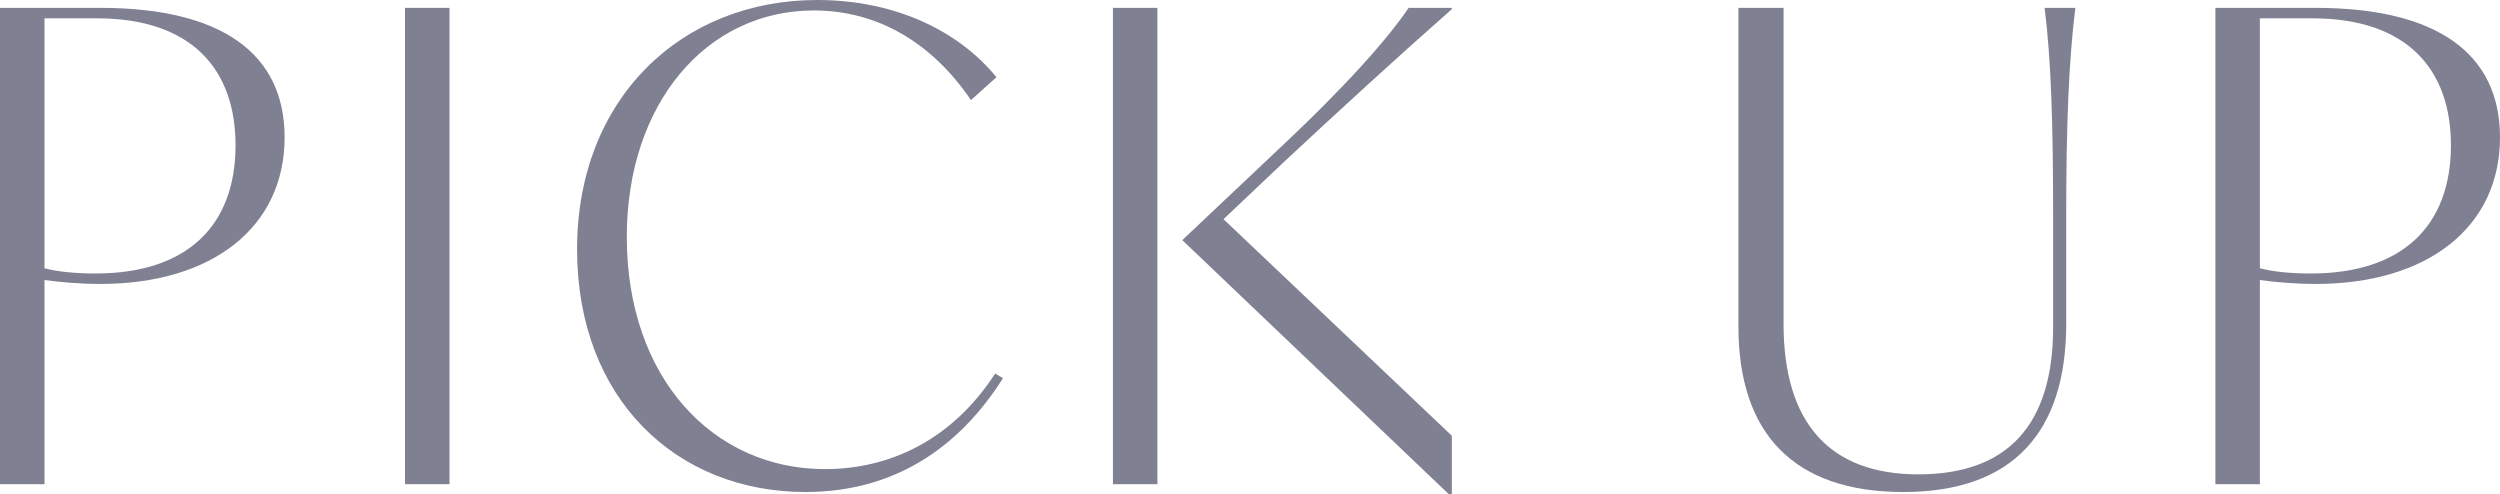
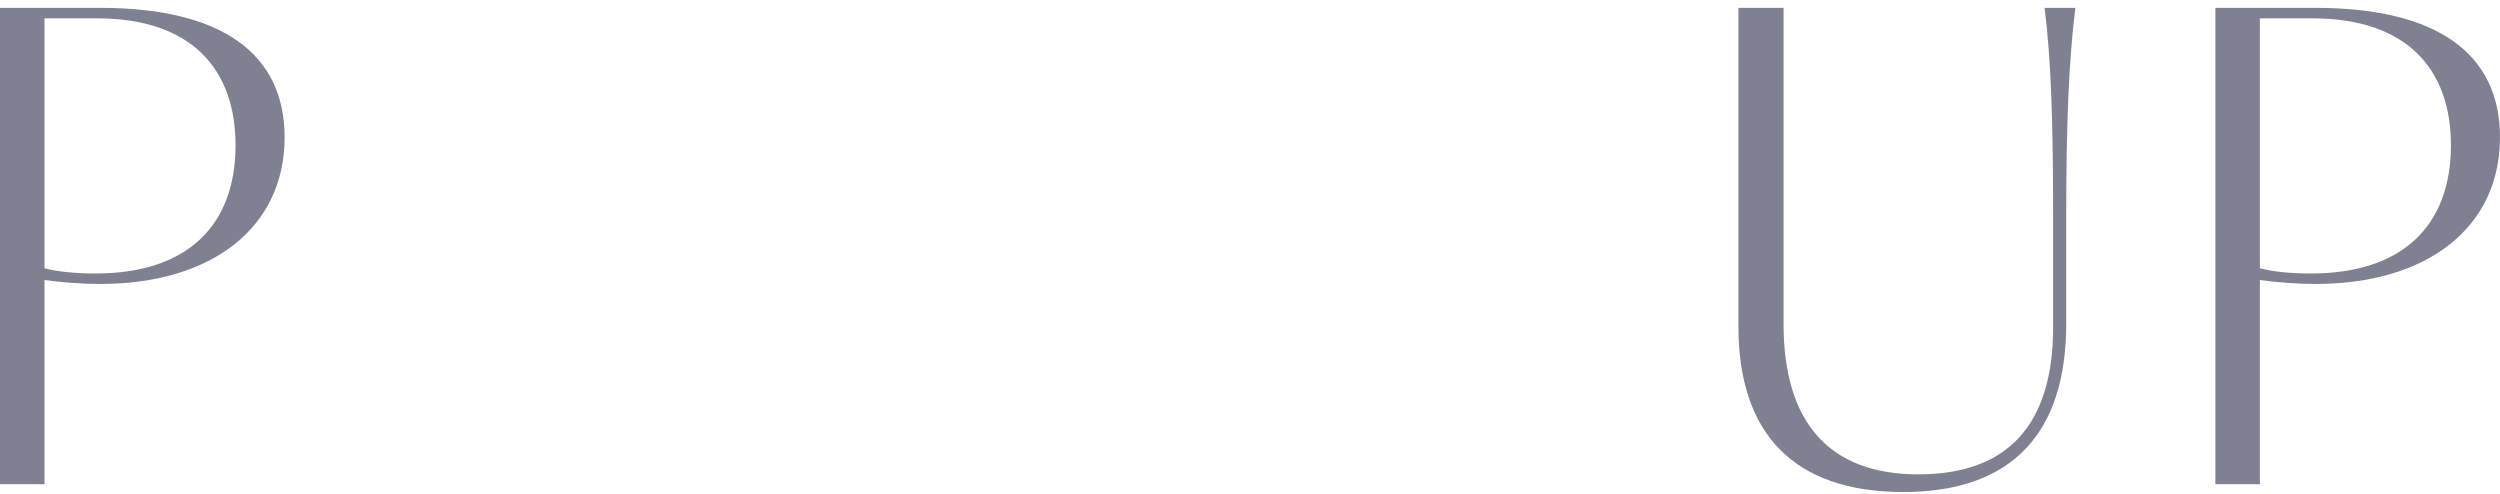
<svg xmlns="http://www.w3.org/2000/svg" id="_レイヤー_2" viewBox="0 0 191.05 37.75">
  <defs>
    <style>.cls-1{fill:#808093;stroke-width:0px;}</style>
  </defs>
  <g id="design">
    <path class="cls-1" d="M21.75,10.5c0,6.8-5.45,11.2-14.1,11.2-1.55,0-3.2-.15-4.25-.3v15.6H0V.6h7.65c9.3,0,14.1,3.5,14.1,9.9ZM18,11.1c0-5.75-3.3-9.7-10.6-9.7H3.4v19.1c.95.25,2.25.4,3.9.4,7.05,0,10.7-3.7,10.7-9.8Z" />
-     <path class="cls-1" d="M30.95.6h3.4v36.4h-3.4V.6Z" />
-     <path class="cls-1" d="M44.1,19.05C44.1,7.5,52.1,0,62.45,0c5.95,0,10.8,2.35,13.7,5.9l-1.95,1.75c-2.95-4.35-7.1-6.85-12-6.85-8.25,0-14.3,7.15-14.3,17.3,0,10.8,6.6,17.75,15.15,17.75,4.85,0,9.65-2.15,13-7.3l.6.35c-3.35,5.3-8.3,8.7-15.1,8.7-9.85,0-17.45-7.1-17.45-18.55Z" />
-     <path class="cls-1" d="M85.05.6h3.4v36.4h-3.4V.6ZM98.2,12.3l-4.7,4.45,17.45,16.55v4.45h-.25l-20.35-19.4,7.2-6.8c5.4-5.05,8.5-8.6,10.1-10.95h3.3v.1c-4.2,3.7-8.4,7.55-12.75,11.6Z" />
    <path class="cls-1" d="M132.85,24.95V.6h3.45v24.15c0,7.55,3.5,11.5,10.3,11.5s10.3-3.75,10.3-11.25v-8.5c0-7-.15-11.9-.65-15.9h2.35c-.5,4-.7,8.9-.7,15.9v8.25c0,8.25-4.05,12.85-12.45,12.85s-12.6-4.5-12.6-12.65Z" />
    <path class="cls-1" d="M191.05,10.5c0,6.8-5.45,11.2-14.1,11.2-1.55,0-3.2-.15-4.25-.3v15.6h-3.4V.6h7.65c9.3,0,14.1,3.5,14.1,9.9ZM187.3,11.1c0-5.75-3.3-9.7-10.6-9.7h-4v19.1c.95.25,2.25.4,3.9.4,7.05,0,10.7-3.7,10.7-9.8Z" />
  </g>
</svg>